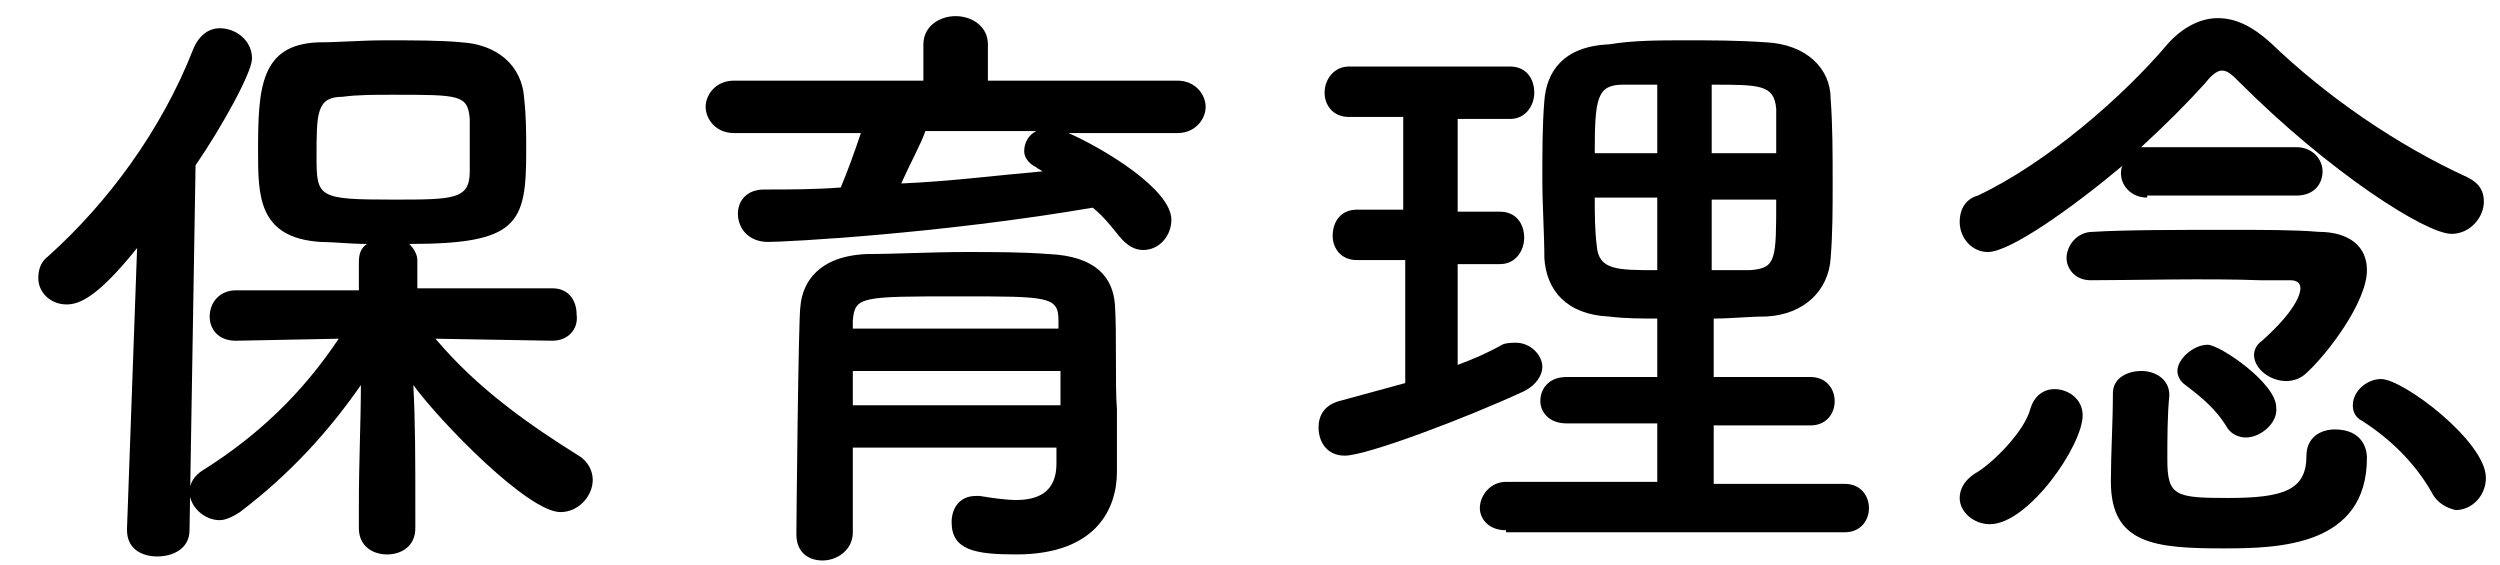
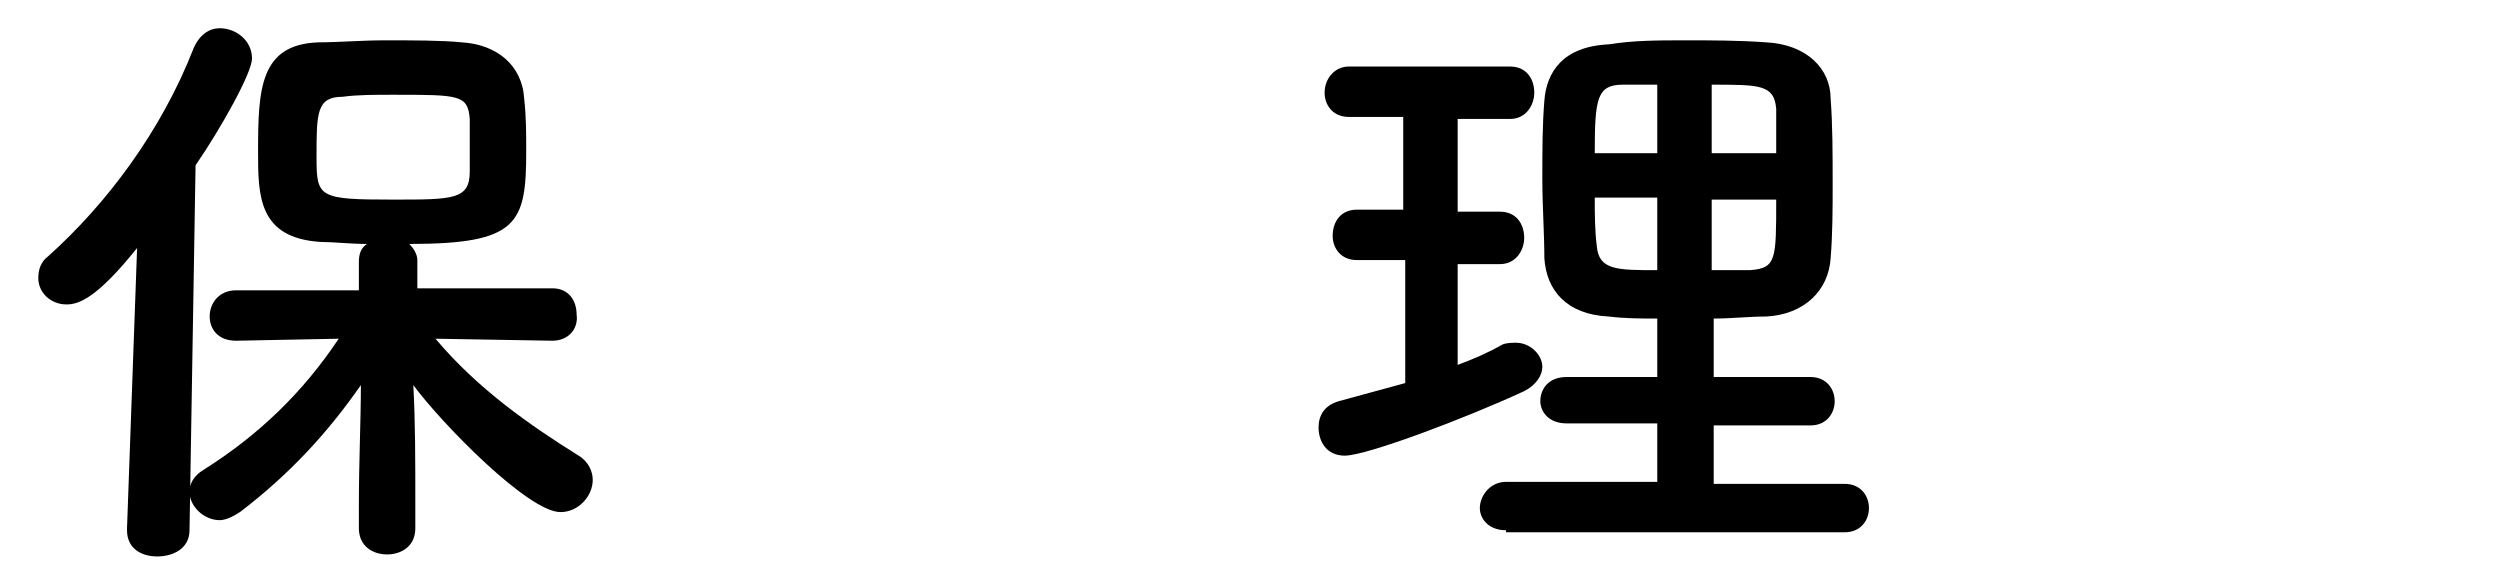
<svg xmlns="http://www.w3.org/2000/svg" version="1.1" id="レイヤー_1" x="0px" y="0px" viewBox="0 0 124 28" style="enable-background:new 0 0 124 28;" xml:space="preserve">
  <g>
    <g>
      <path class="st0" d="M6.8,12.3c-2,2.5-2.9,2.8-3.5,2.8c-0.8,0-1.4-0.6-1.4-1.3c0-0.4,0.1-0.8,0.5-1.1c2.9-2.6,5.6-6.2,7.2-10.3    c0.3-0.7,0.8-1,1.3-1c0.8,0,1.6,0.6,1.6,1.5c0,0.7-1.5,3.4-2.8,5.3L9.4,26.3c0,0.9-0.8,1.3-1.6,1.3c-0.8,0-1.5-0.4-1.5-1.3    c0,0,0,0,0-0.1L6.8,12.3z M27.4,16.9l-5.8-0.1c2.1,2.5,4.7,4.3,7.1,5.8c0.5,0.3,0.7,0.8,0.7,1.2c0,0.8-0.7,1.6-1.6,1.6    c-1.6,0-5.9-4.4-7.3-6.3c0.1,1.8,0.1,3.7,0.1,6c0,0.4,0,0.7,0,1.1c0,0.9-0.7,1.3-1.4,1.3c-0.7,0-1.4-0.4-1.4-1.3    c0-0.4,0-0.8,0-1.1c0-2.3,0.1-4.2,0.1-6c-1.6,2.3-3.5,4.4-6,6.3c-0.3,0.2-0.7,0.4-1,0.4c-0.8,0-1.5-0.7-1.5-1.4    c0-0.4,0.2-0.8,0.7-1.1c2.7-1.7,4.9-3.8,6.7-6.5l-5.1,0.1h0c-0.9,0-1.3-0.6-1.3-1.2c0-0.7,0.5-1.3,1.3-1.3l6.1,0v-1.4    c0-0.4,0.1-0.7,0.4-0.9c-0.8,0-1.7-0.1-2.3-0.1c-3.1-0.2-3.1-2.3-3.1-4.5c0-3.1,0.1-5.3,3-5.4c1,0,2.1-0.1,3.3-0.1    c1.4,0,2.8,0,3.8,0.1c1.7,0.1,3,1.1,3.1,2.8c0.1,0.9,0.1,1.7,0.1,2.6c0,3.6-0.4,4.6-5.8,4.6c0.2,0.2,0.4,0.5,0.4,0.8v1.4l6.7,0    c0.8,0,1.2,0.6,1.2,1.3C28.7,16.3,28.2,16.9,27.4,16.9L27.4,16.9z M23.3,5.9c-0.1-1.2-0.5-1.2-3.8-1.2c-0.9,0-1.8,0-2.5,0.1    c-1.3,0-1.3,0.8-1.3,3c0,2,0.1,2.1,3.8,2.1c3,0,3.8,0,3.8-1.4C23.3,6.3,23.3,6.1,23.3,5.9z" />
-       <path class="st0" d="M53,6.6c1.8,0.8,5.1,2.8,5.1,4.3c0,0.8-0.6,1.5-1.4,1.5c-0.4,0-0.8-0.2-1.2-0.7c-0.4-0.5-0.8-1-1.3-1.4    C46.6,11.6,39,12,38.1,12c-1,0-1.5-0.7-1.5-1.4c0-0.6,0.4-1.2,1.3-1.2c1.2,0,2.5,0,3.8-0.1c0.3-0.7,0.7-1.8,1-2.7l-6.3,0    c-0.9,0-1.4-0.7-1.4-1.3S35.5,4,36.4,4L45.8,4V2.2c0-0.9,0.8-1.4,1.6-1.4c0.8,0,1.6,0.5,1.6,1.4V4L58.4,4c0.9,0,1.4,0.7,1.4,1.3    s-0.5,1.3-1.4,1.3L53,6.6z M55.4,23.4C55.4,23.5,55.4,23.5,55.4,23.4c0,1.8-1,4.1-5,4.1c-2,0-3.2-0.2-3.2-1.6    c0-0.7,0.4-1.3,1.2-1.3c0.1,0,0.2,0,0.2,0c0.6,0.1,1.3,0.2,1.8,0.2c1.1,0,2-0.4,2-1.8c0-0.2,0-0.5,0-0.8H42.3v4.2    c0,0.9-0.8,1.4-1.5,1.4c-0.7,0-1.3-0.4-1.3-1.3c0-0.3,0.1-10.8,0.2-11.3c0.1-1.2,0.9-2.5,3.3-2.6c1.4,0,3.2-0.1,4.9-0.1    c1.4,0,2.8,0,4.1,0.1c2.4,0.1,3.2,1.2,3.3,2.5c0.1,1.4,0,4,0.1,5.2L55.4,23.4z M52.6,18.4H42.3c0,0.5,0,1.1,0,1.7h10.3V18.4z     M52.5,15.9c0-1.2-0.5-1.2-4.9-1.2c-4.9,0-5.2,0-5.3,1.2v0.4h10.2L52.5,15.9z M45.9,6.5c-0.2,0.6-0.8,1.7-1.2,2.6    c2.4-0.1,4.7-0.4,7-0.6c-0.1-0.1-0.2-0.1-0.3-0.2c-0.4-0.2-0.6-0.5-0.6-0.8c0-0.4,0.2-0.8,0.6-1H45.9z" />
      <path class="st0" d="M69.6,12.9h-2.3c-0.8,0-1.2-0.6-1.2-1.2c0-0.7,0.4-1.3,1.2-1.3h2.3V5.8h-2.7c-0.8,0-1.2-0.6-1.2-1.2    c0-0.7,0.5-1.3,1.2-1.3h8c0.8,0,1.2,0.6,1.2,1.3c0,0.6-0.4,1.3-1.2,1.3h-2.6v4.6h2.1c0.8,0,1.2,0.6,1.2,1.3c0,0.6-0.4,1.3-1.2,1.3    h-2.1v5c0.8-0.3,1.5-0.6,2.2-1c0.2-0.1,0.5-0.1,0.7-0.1c0.7,0,1.3,0.6,1.3,1.2c0,0.4-0.3,0.9-0.9,1.2c-2.8,1.3-7.8,3.2-8.9,3.2    c-0.9,0-1.3-0.7-1.3-1.4c0-0.6,0.3-1.1,1-1.3c1.1-0.3,2.2-0.6,3.3-0.9V12.9z M74.7,26.3c-0.9,0-1.3-0.6-1.3-1.1    c0-0.6,0.5-1.3,1.3-1.3h7.5V21h-4.5c-0.9,0-1.3-0.6-1.3-1.1c0-0.6,0.4-1.2,1.3-1.2h4.5v-2.9c-0.8,0-1.6,0-2.4-0.1    c-2.1-0.1-3.1-1.3-3.2-2.9c0-1.2-0.1-2.6-0.1-3.9c0-1.4,0-2.7,0.1-3.9c0.1-1.4,0.9-2.7,3.2-2.8C81,2,82.3,2,83.6,2    c1.3,0,2.6,0,4,0.1c2,0.1,3.2,1.3,3.2,2.8c0.1,1.3,0.1,2.8,0.1,4.2c0,1.2,0,2.5-0.1,3.7c-0.1,1.6-1.3,2.8-3.2,2.9    c-0.9,0-1.7,0.1-2.6,0.1v2.9h4.8c0.8,0,1.2,0.6,1.2,1.2c0,0.6-0.4,1.2-1.2,1.2h-4.8v2.9h6.5c0.8,0,1.2,0.6,1.2,1.2    c0,0.6-0.4,1.2-1.2,1.2H74.7z M82.2,4.2c-0.6,0-1.2,0-1.7,0c-1.3,0-1.4,0.7-1.4,3.4h3.1V4.2z M82.2,9.8h-3.1c0,0.8,0,1.6,0.1,2.4    c0.1,1.2,1,1.2,3,1.2V9.8z M88.1,7.6c0-0.8,0-1.5,0-2.2c-0.1-1.2-0.8-1.2-3.2-1.2v3.4H88.1z M84.9,9.8v3.6c0.6,0,1.3,0,1.9,0    c1.3-0.1,1.3-0.5,1.3-3.5H84.9z" />
-       <path class="st0" d="M97.2,24.7c0-0.4,0.2-0.9,0.9-1.3c0.8-0.5,2.3-2,2.6-3.1c0.2-0.7,0.7-1,1.2-1c0.7,0,1.4,0.5,1.4,1.3    c0,1.5-2.7,5.4-4.6,5.4C97.9,26,97.2,25.4,97.2,24.7z M106.5,9.8c-0.8,0-1.3-0.6-1.3-1.2c0-0.1,0-0.3,0.1-0.4    c-2.5,2.1-5.6,4.3-6.7,4.3c-0.8,0-1.4-0.7-1.4-1.5c0-0.5,0.2-1.1,0.9-1.3c3.4-1.6,7.2-4.9,9.4-7.5c0.7-0.8,1.6-1.3,2.5-1.3    c0.9,0,1.7,0.4,2.6,1.2c2.8,2.7,6.3,5.1,9.8,6.7c0.6,0.3,0.8,0.7,0.8,1.2c0,0.8-0.7,1.6-1.6,1.6c-1.3,0-6.1-3.1-10.5-7.5    c-0.4-0.4-0.6-0.6-0.9-0.6c-0.2,0-0.5,0.2-0.8,0.6c-0.9,1-2,2.1-3.2,3.2c0.1,0,0.2,0,0.3,0h7.4c0.8,0,1.3,0.6,1.3,1.2    c0,0.6-0.4,1.2-1.3,1.2H106.5z M103.7,13.9c-0.8,0-1.2-0.6-1.2-1.1c0-0.6,0.5-1.3,1.3-1.3c1.6-0.1,4.3-0.1,6.7-0.1    c1.7,0,3.4,0,4.5,0.1c1.5,0,2.4,0.7,2.4,1.9c0,1.6-2,4.2-3,5.1c-0.3,0.3-0.7,0.4-1,0.4c-0.8,0-1.6-0.6-1.6-1.3    c0-0.2,0.1-0.5,0.4-0.7c1.9-1.7,1.9-2.5,1.9-2.6c0-0.2-0.1-0.4-0.5-0.4s-0.9,0-1.5,0C109.5,13.8,105.7,13.9,103.7,13.9L103.7,13.9    z M107.6,19.6c-0.1,1-0.1,2.2-0.1,3.2c0,1.8,0.4,1.9,3,1.9c2.8,0,3.9-0.4,3.9-2.1c0-0.9,0.7-1.3,1.4-1.3c1.4,0,1.6,1,1.6,1.4    c0,4.4-4.4,4.5-7.1,4.5c-3.4,0-5.6-0.2-5.6-3.3c0,0,0-0.1,0-0.1c0-1.3,0.1-2.9,0.1-4.3c0-0.8,0.8-1.1,1.4-1.1    C106.9,18.4,107.6,18.8,107.6,19.6C107.6,19.5,107.6,19.6,107.6,19.6z M111.4,21.7c-0.4,0-0.8-0.2-1-0.6c-0.5-0.8-1.2-1.4-2-2    c-0.3-0.2-0.4-0.5-0.4-0.7c0-0.6,0.8-1.3,1.5-1.3c0.6,0,3.4,1.9,3.4,3.1C113,21,112.1,21.7,111.4,21.7z M120.6,24.4    c-0.8-1.4-2-2.6-3.4-3.5c-0.4-0.2-0.5-0.5-0.5-0.8c0-0.7,0.7-1.3,1.4-1.3c1.1,0,5.2,3.1,5.2,4.9c0,0.9-0.7,1.6-1.5,1.6    C121.4,25.2,120.9,25,120.6,24.4z" />
    </g>
  </g>
</svg>